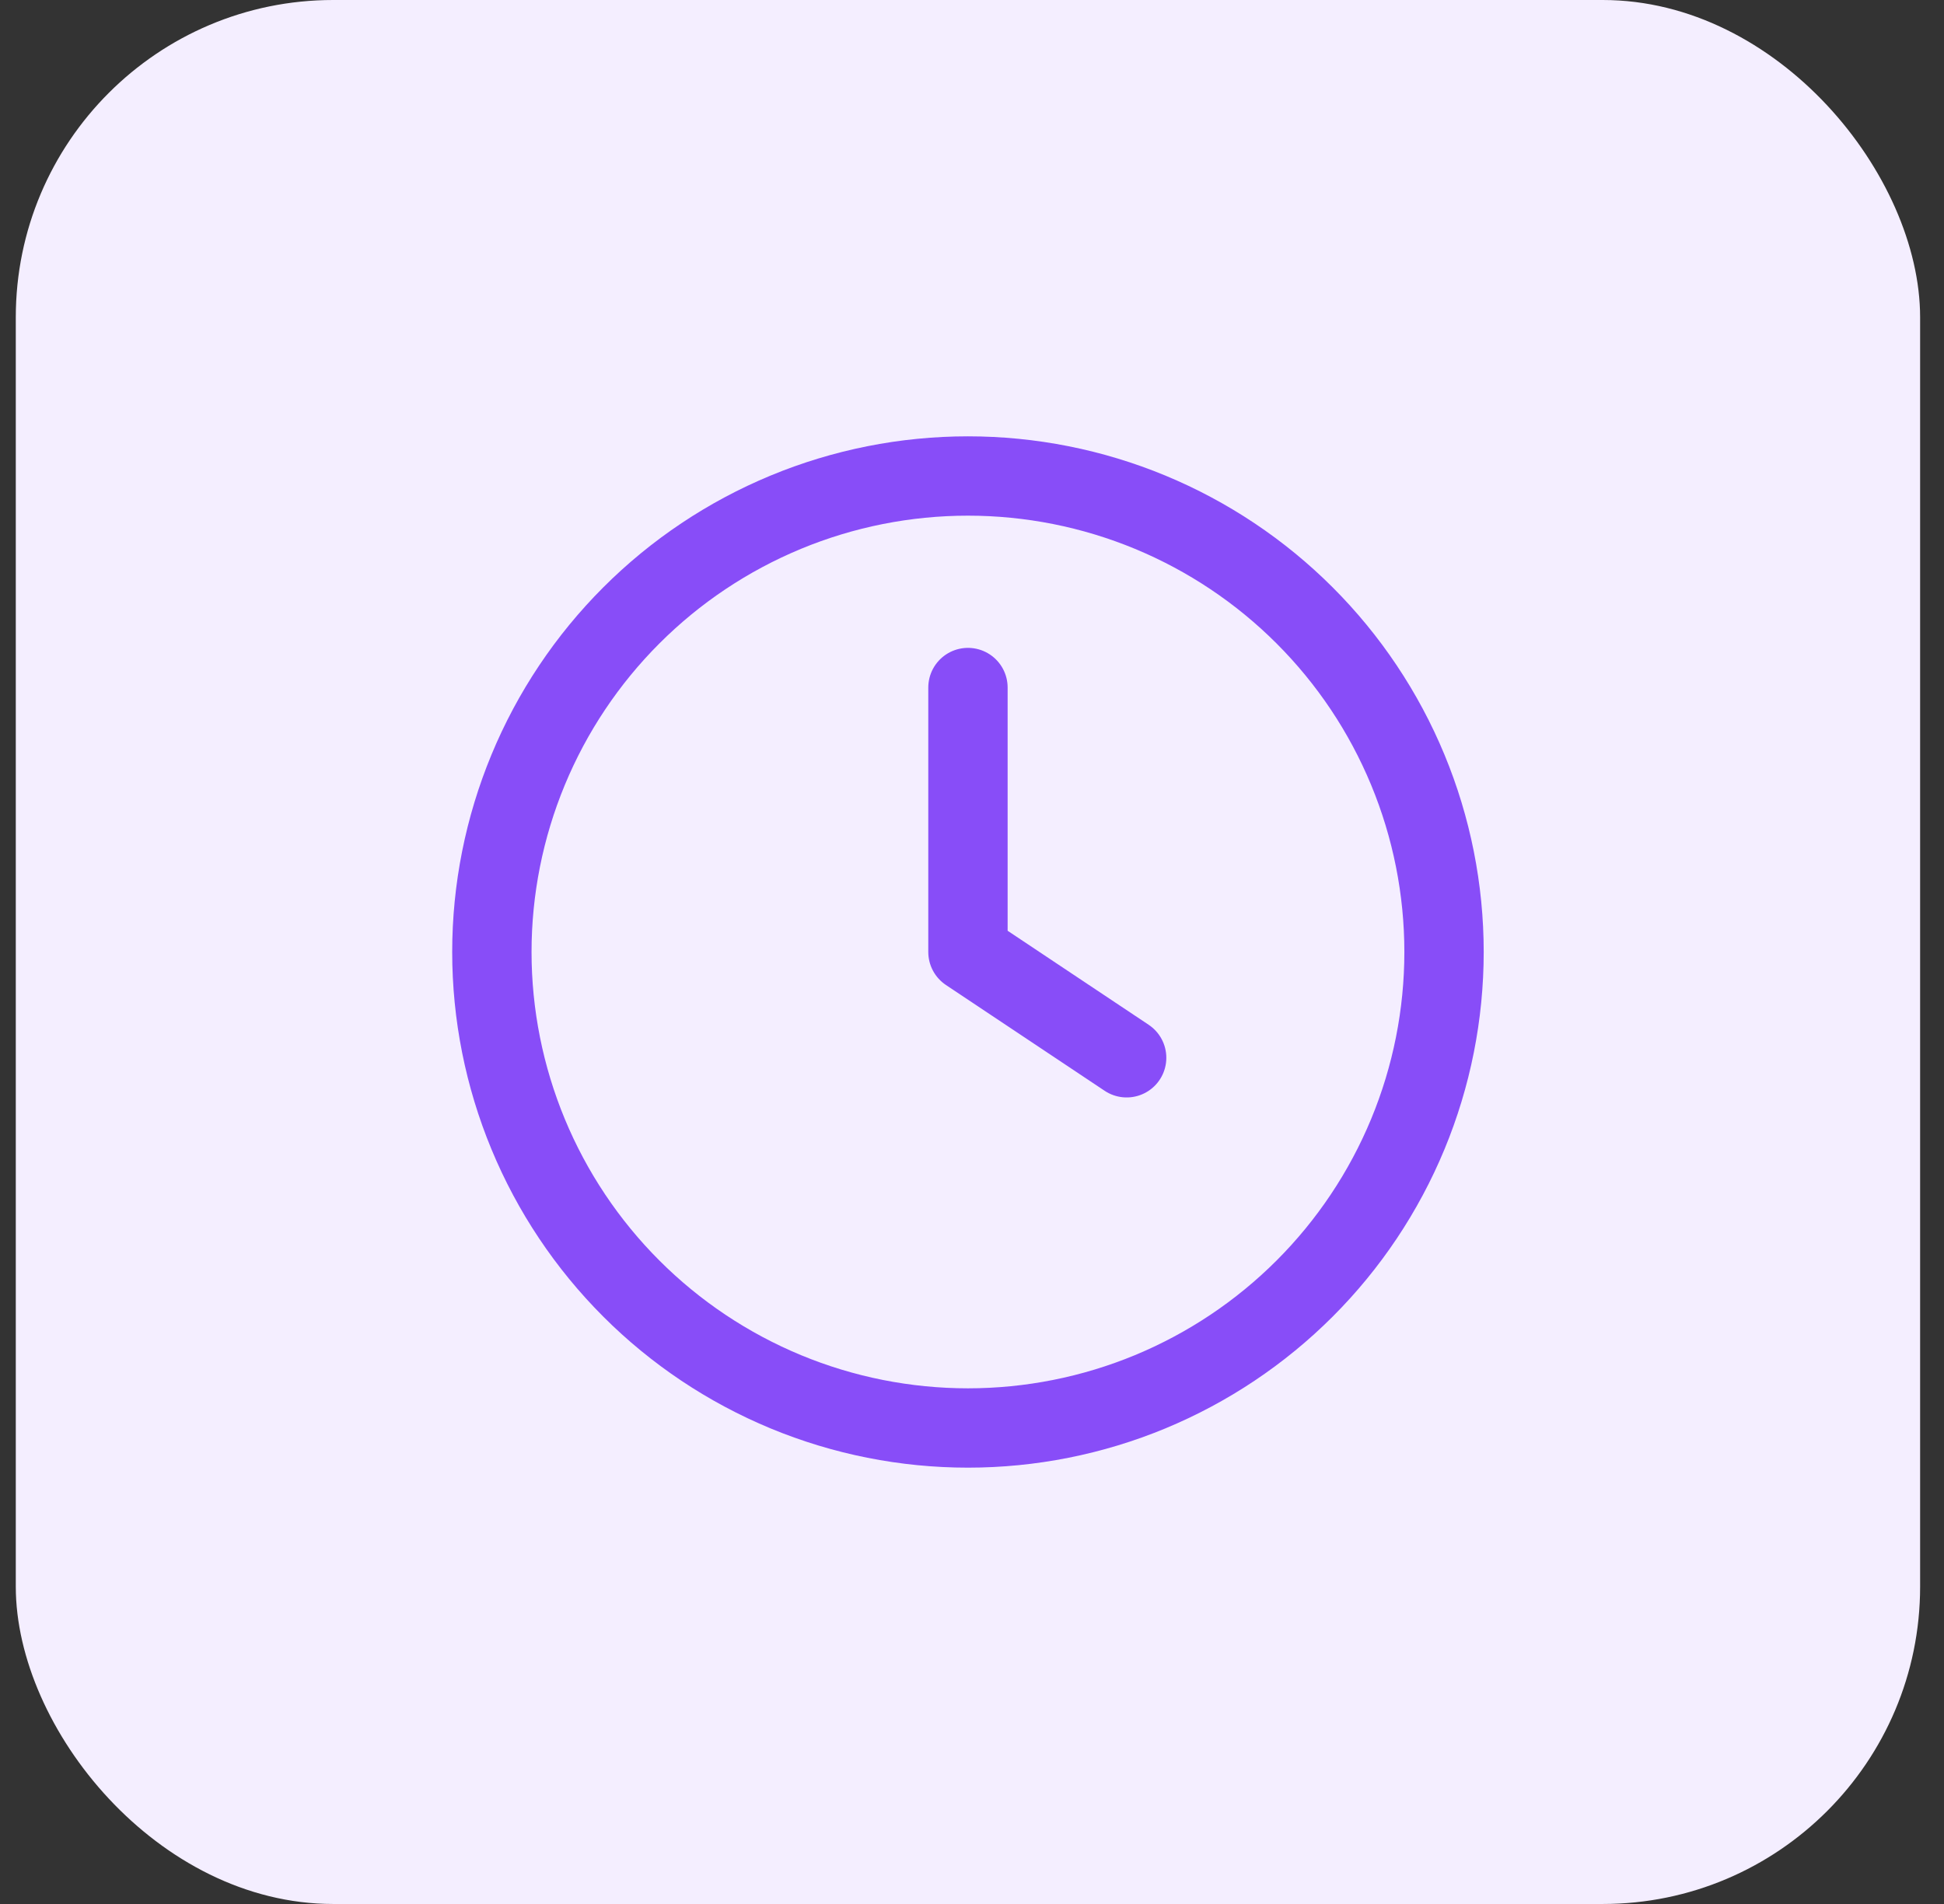
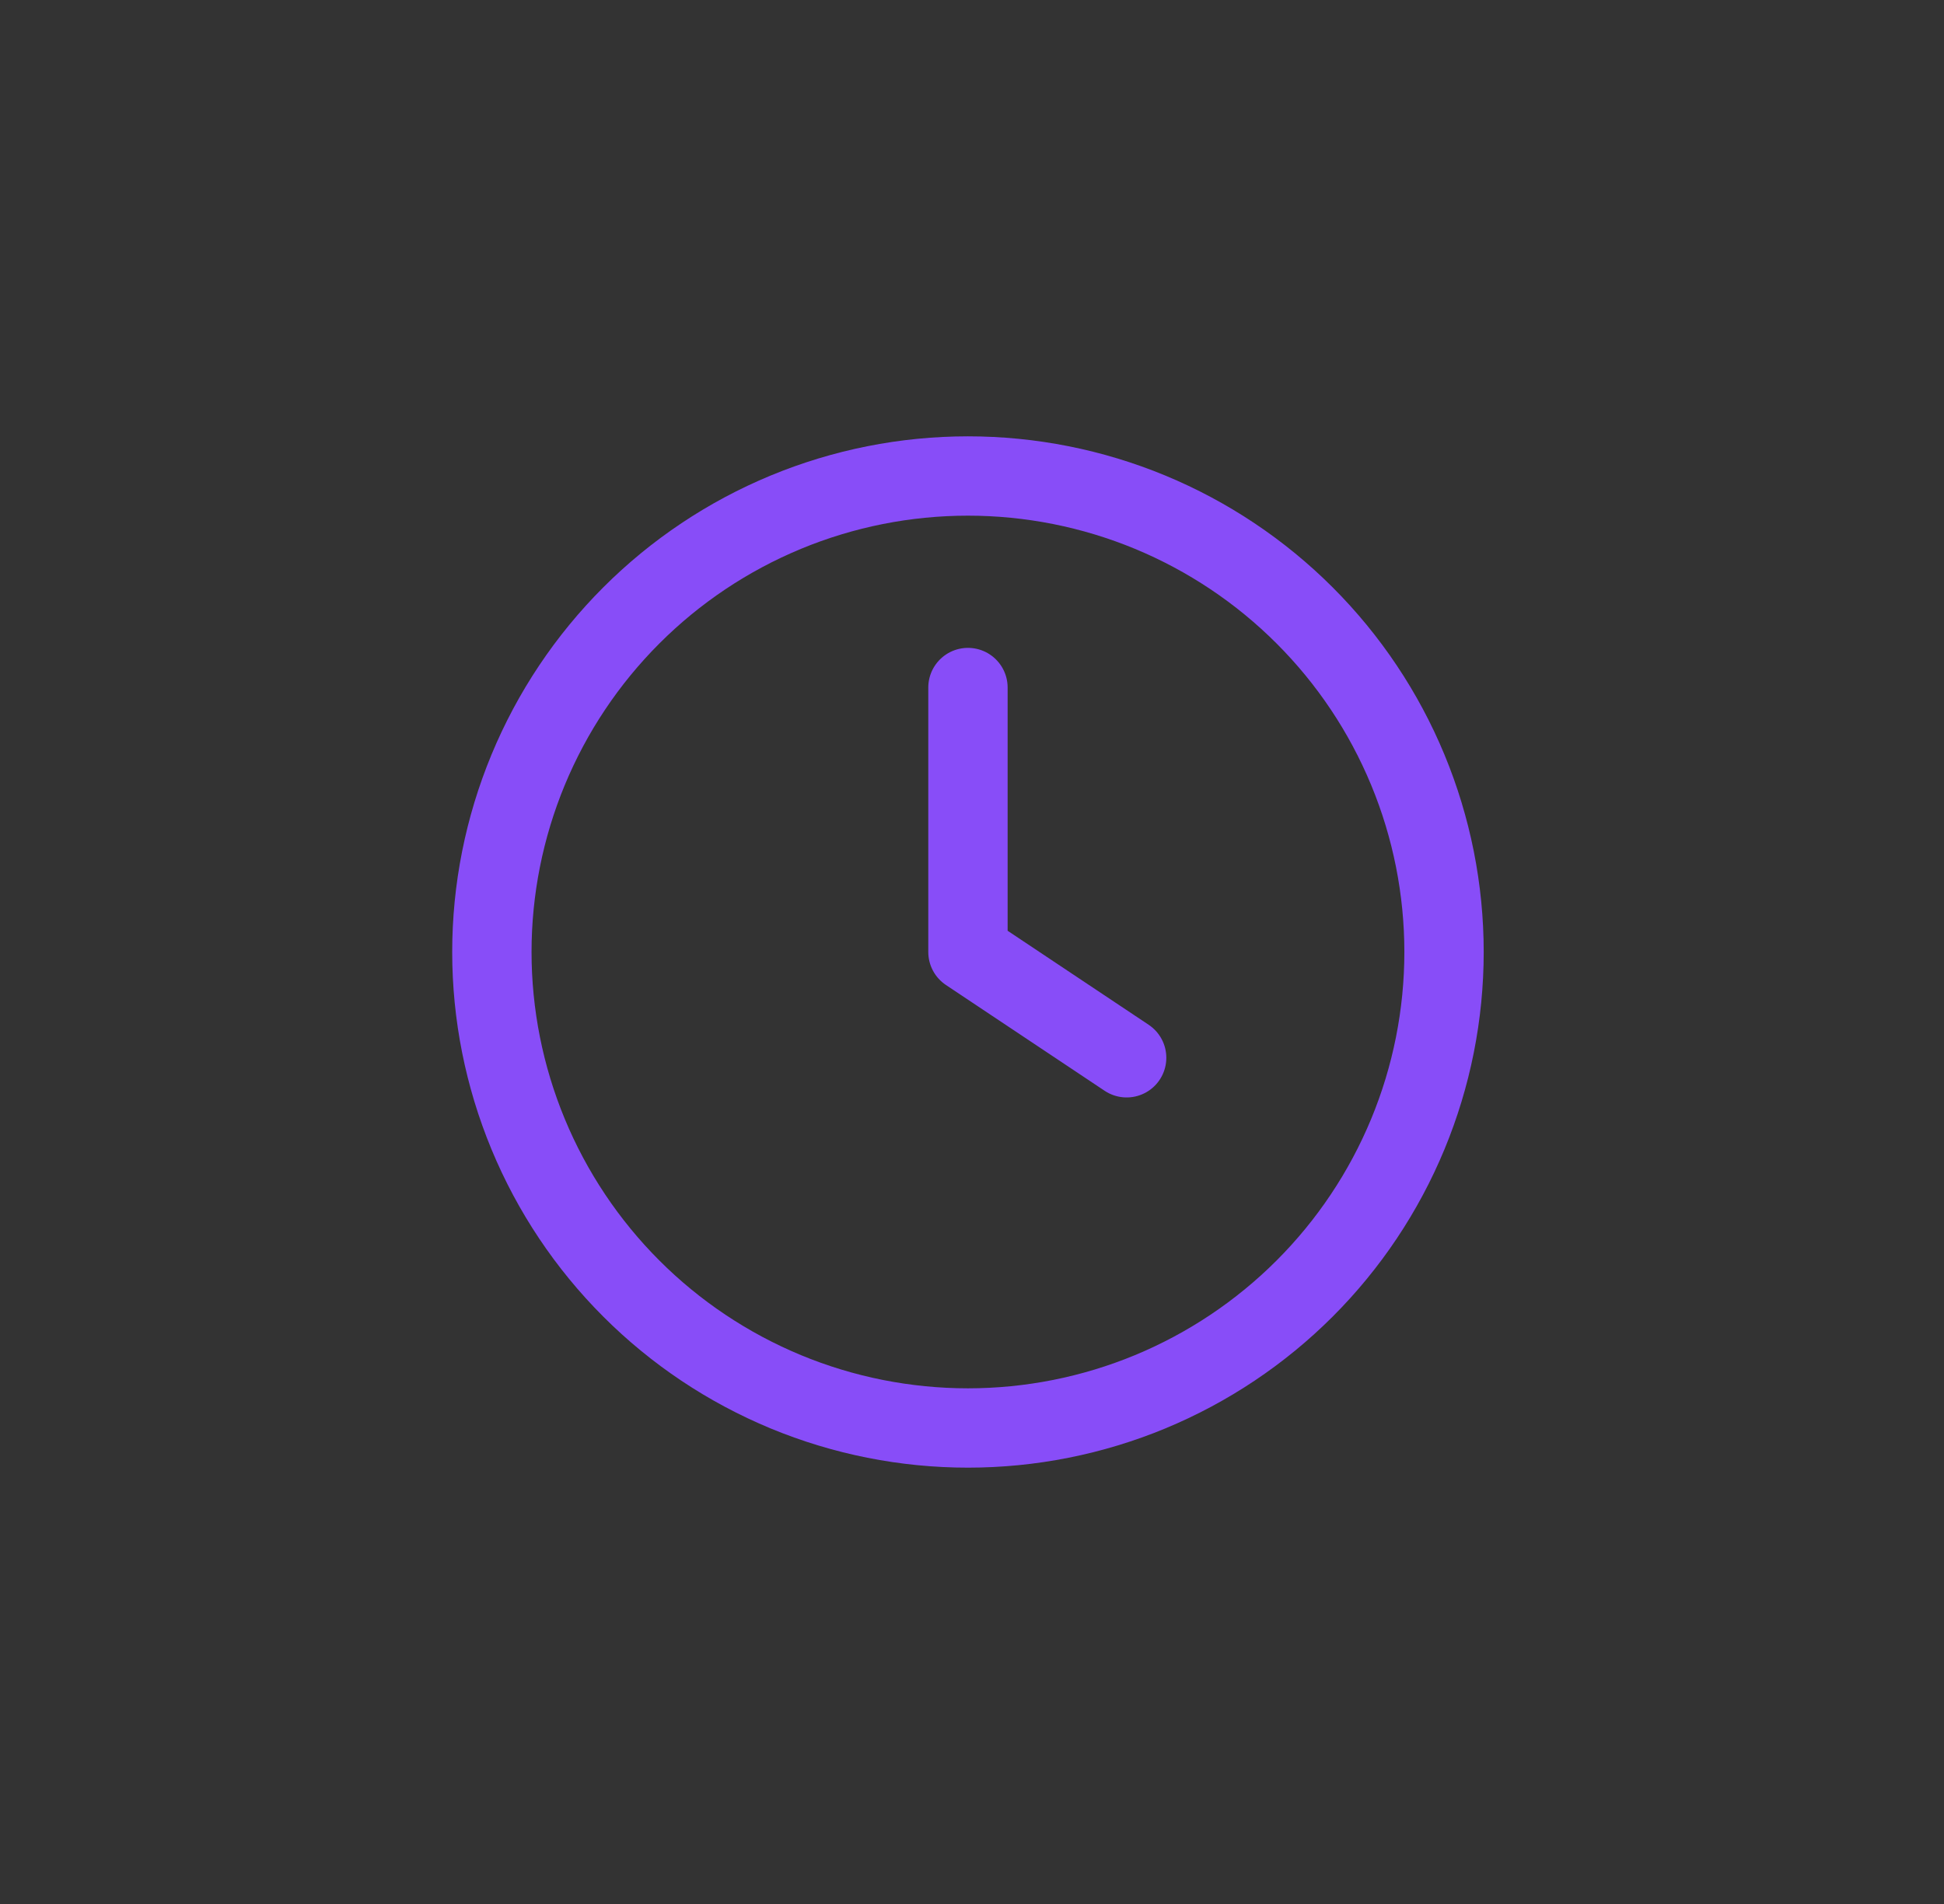
<svg xmlns="http://www.w3.org/2000/svg" width="49" height="48" viewBox="0 0 49 48" fill="none">
  <rect x="0" y="0" width="49" height="48" fill="#333333" stroke="none" />
-   <rect x="0.398" width="48" height="48" rx="8" fill="#F4EEFF" />
  <path d="M28.398 26.667L24.398 24V17.333M12.398 24C12.398 25.576 12.709 27.136 13.312 28.592C13.915 30.048 14.799 31.371 15.913 32.485C17.027 33.6 18.35 34.483 19.806 35.087C21.262 35.69 22.823 36 24.398 36C25.974 36 27.535 35.69 28.991 35.087C30.447 34.483 31.769 33.6 32.884 32.485C33.998 31.371 34.882 30.048 35.485 28.592C36.088 27.136 36.398 25.576 36.398 24C36.398 22.424 36.088 20.864 35.485 19.408C34.882 17.952 33.998 16.629 32.884 15.515C31.769 14.4 30.447 13.517 28.991 12.913C27.535 12.31 25.974 12 24.398 12C22.823 12 21.262 12.31 19.806 12.913C18.35 13.517 17.027 14.4 15.913 15.515C14.799 16.629 13.915 17.952 13.312 19.408C12.709 20.864 12.398 22.424 12.398 24Z" stroke="#884DF8" stroke-width="2" stroke-linecap="round" stroke-linejoin="round" />
</svg>